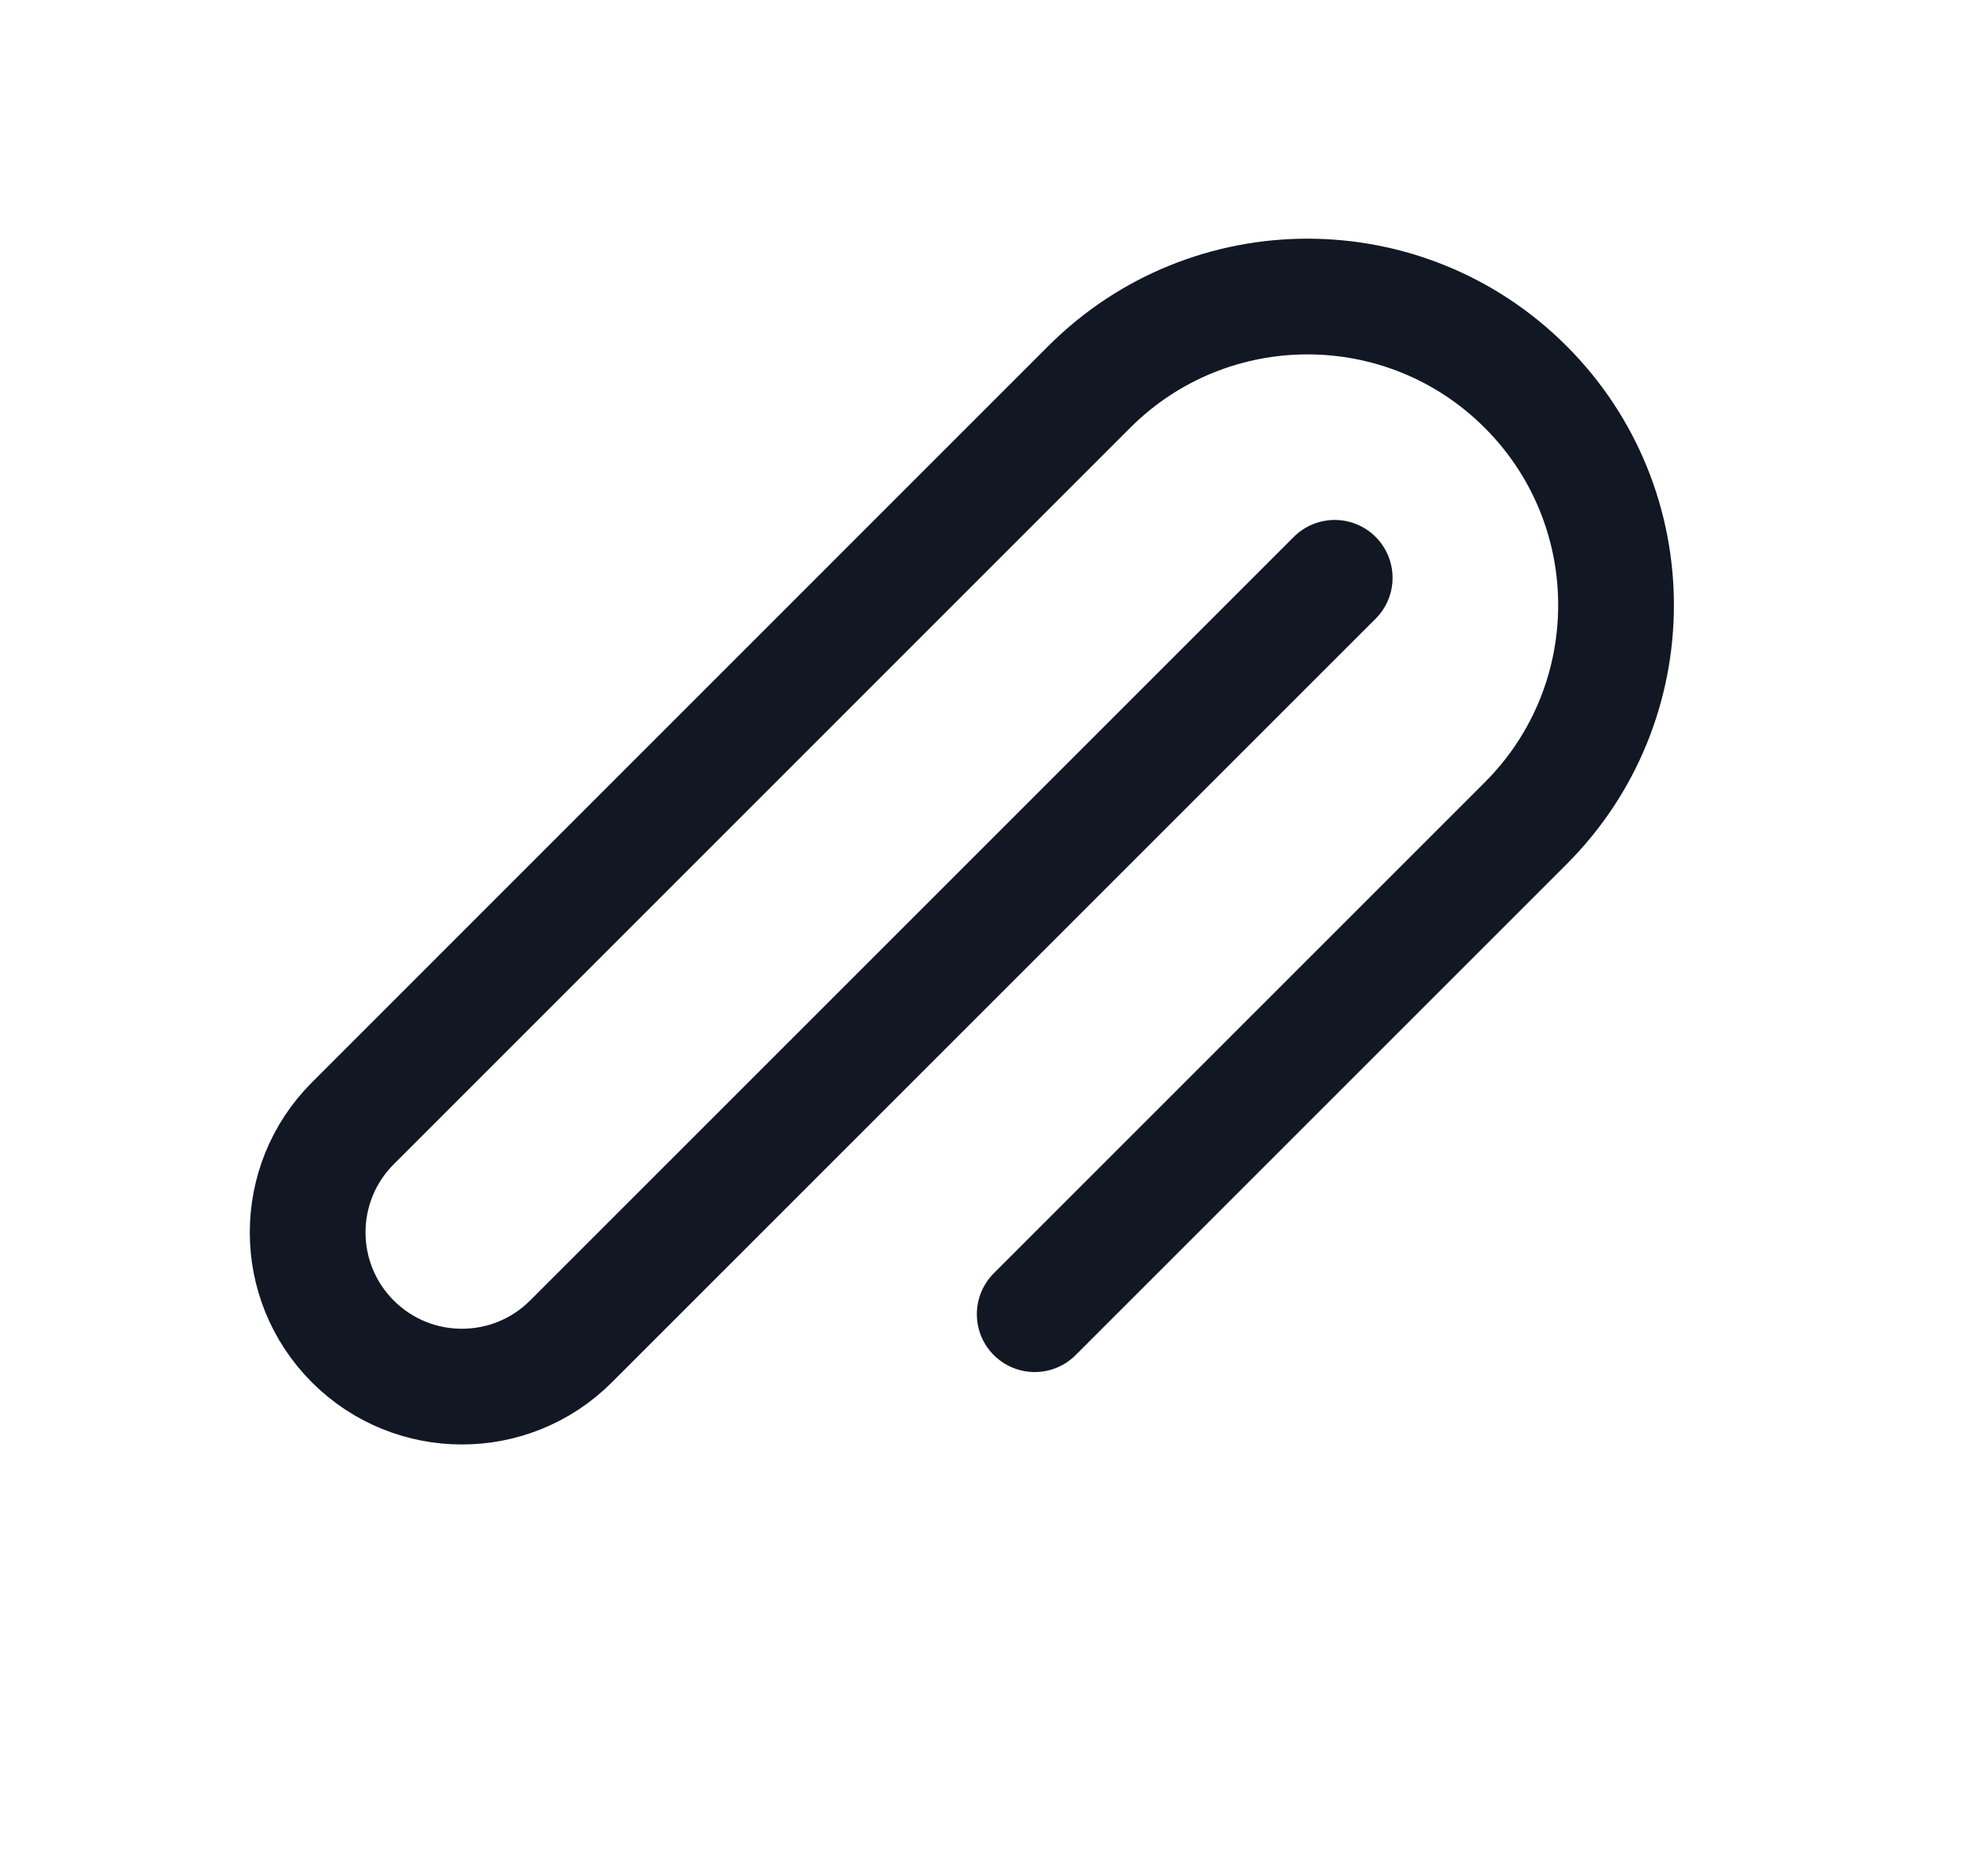
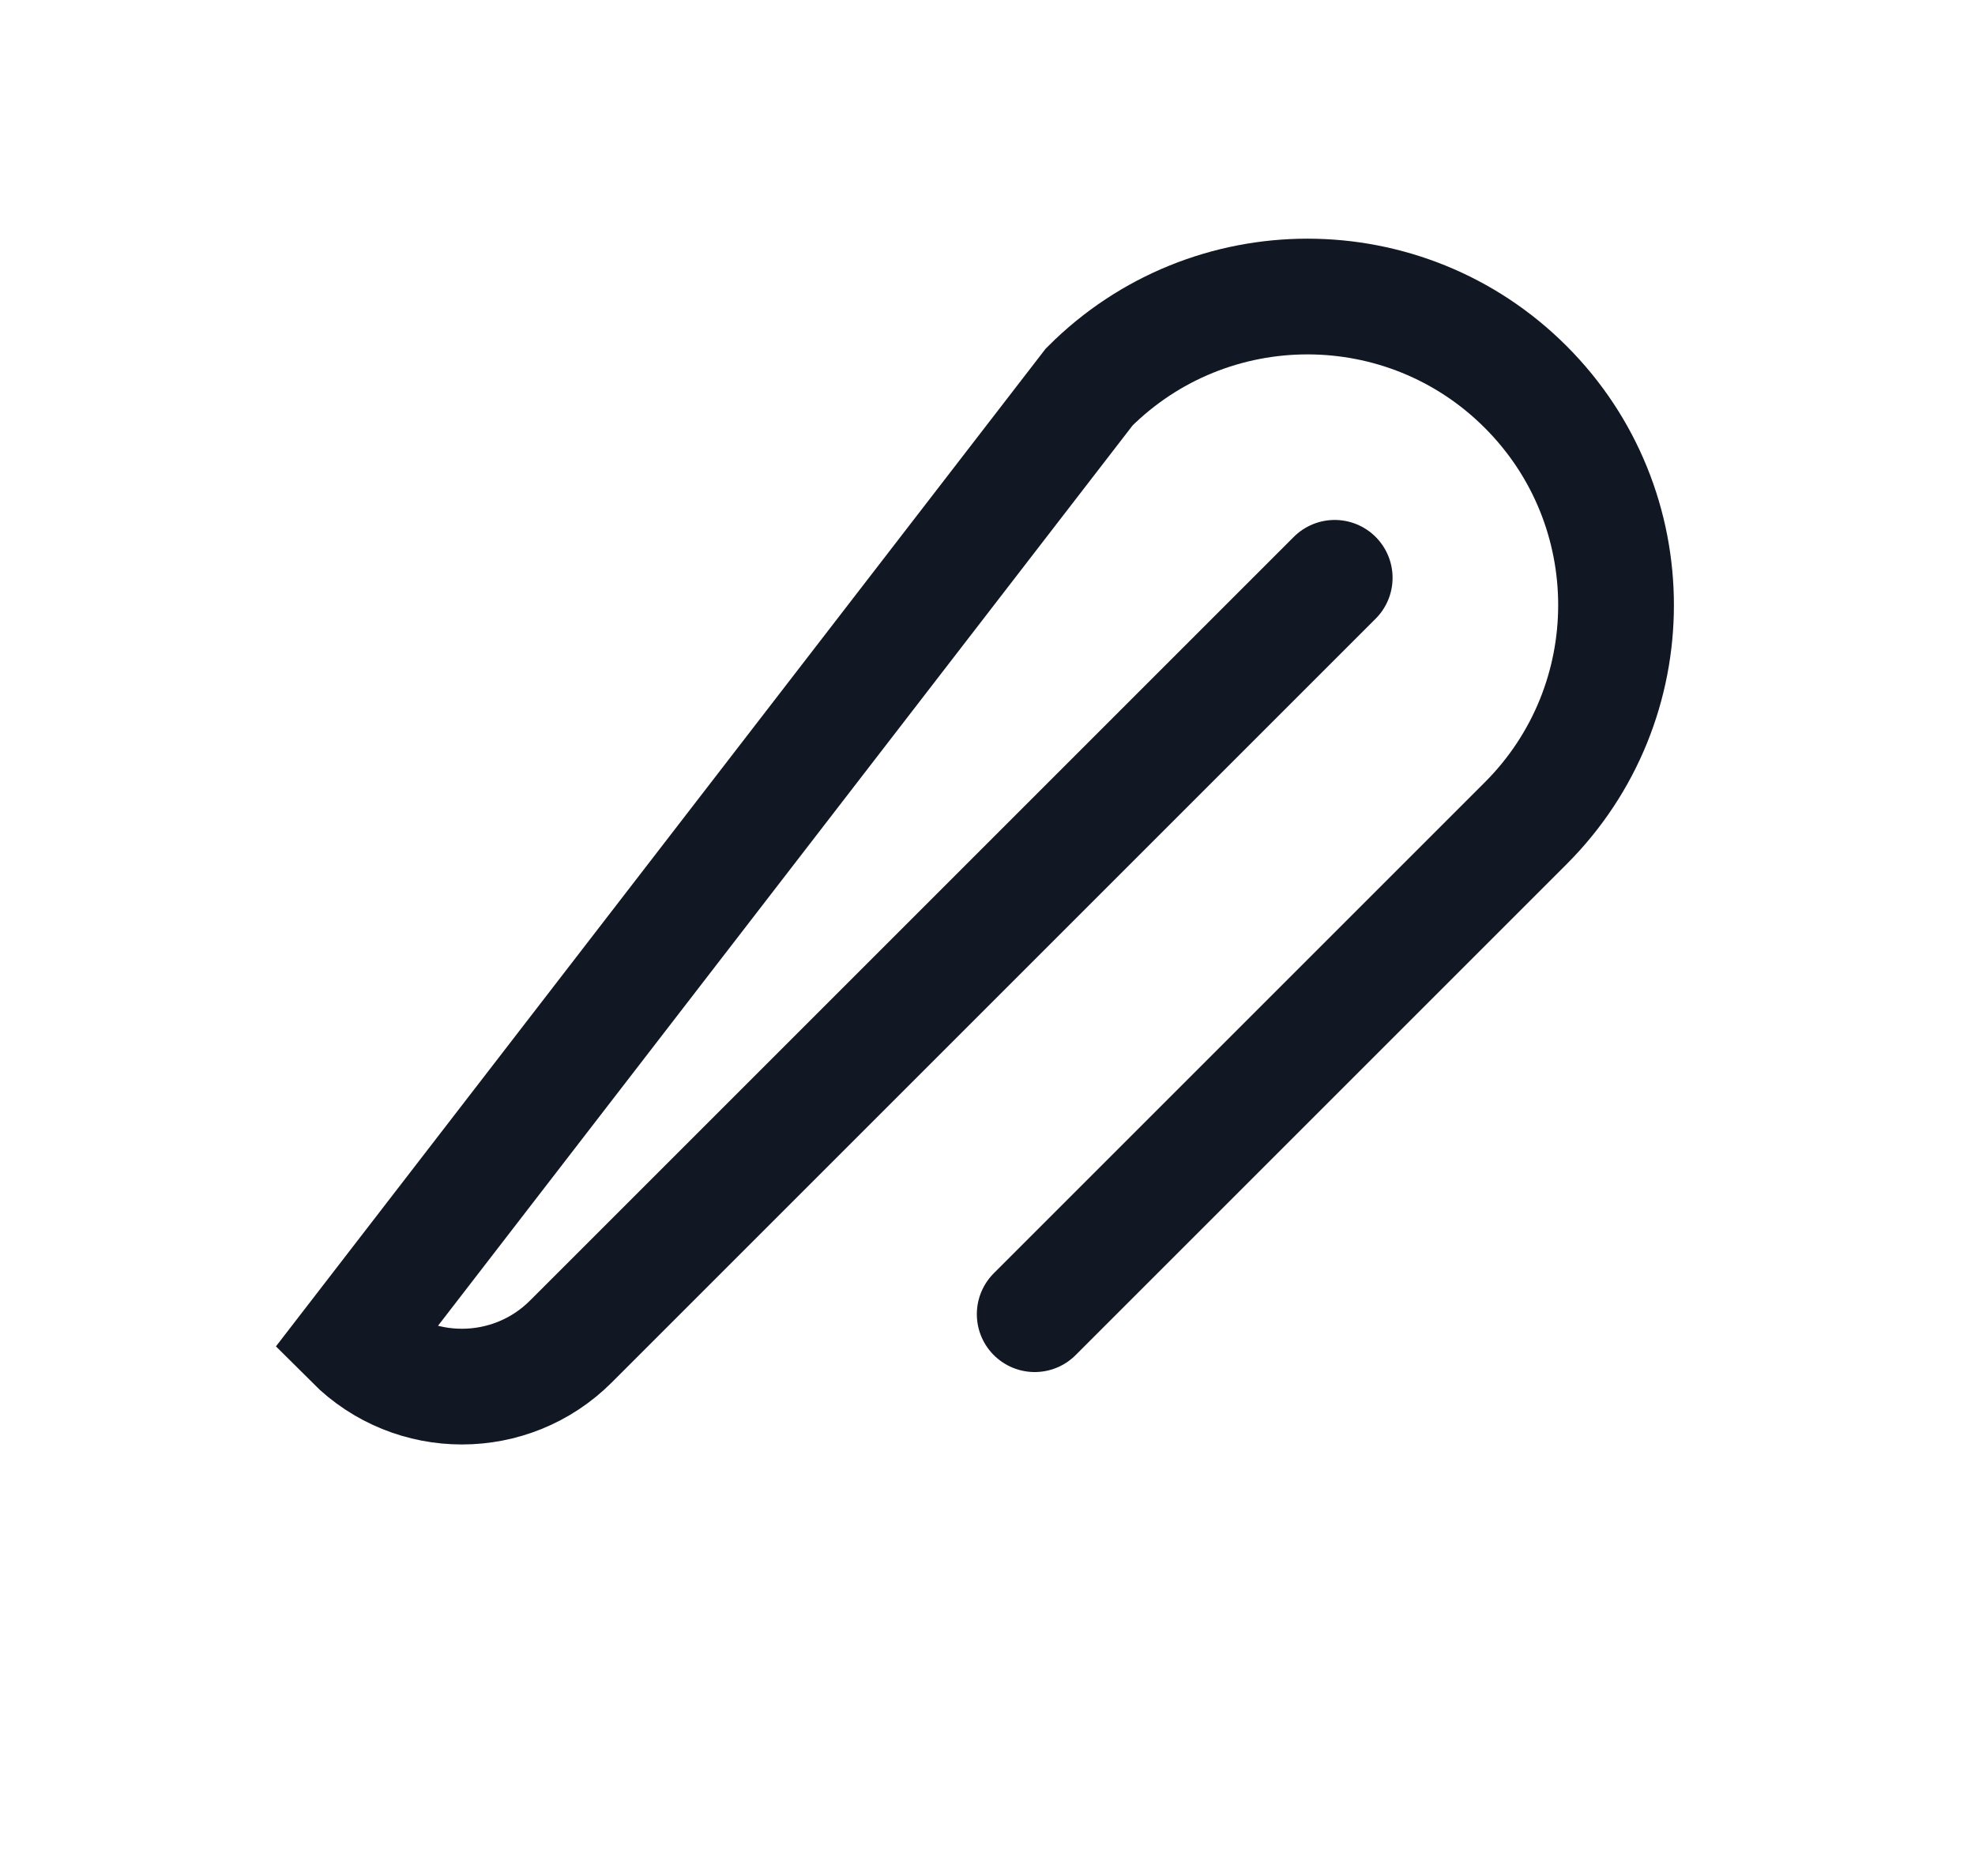
<svg xmlns="http://www.w3.org/2000/svg" width="20" height="19" viewBox="0 0 20 19" fill="none">
-   <path d="M13.516 5.852L5.782 13.586C5.172 14.196 4.183 14.196 3.573 13.586C2.963 12.976 2.963 11.987 3.573 11.377L11.03 3.919C12.251 2.698 14.23 2.698 15.45 3.919C16.67 5.139 16.67 7.118 15.45 8.338L10.478 13.31" stroke="#121724" stroke-width="1.172" stroke-linecap="round" />
+   <path d="M13.516 5.852L5.782 13.586C5.172 14.196 4.183 14.196 3.573 13.586L11.03 3.919C12.251 2.698 14.23 2.698 15.45 3.919C16.67 5.139 16.67 7.118 15.45 8.338L10.478 13.31" stroke="#121724" stroke-width="1.172" stroke-linecap="round" />
</svg>